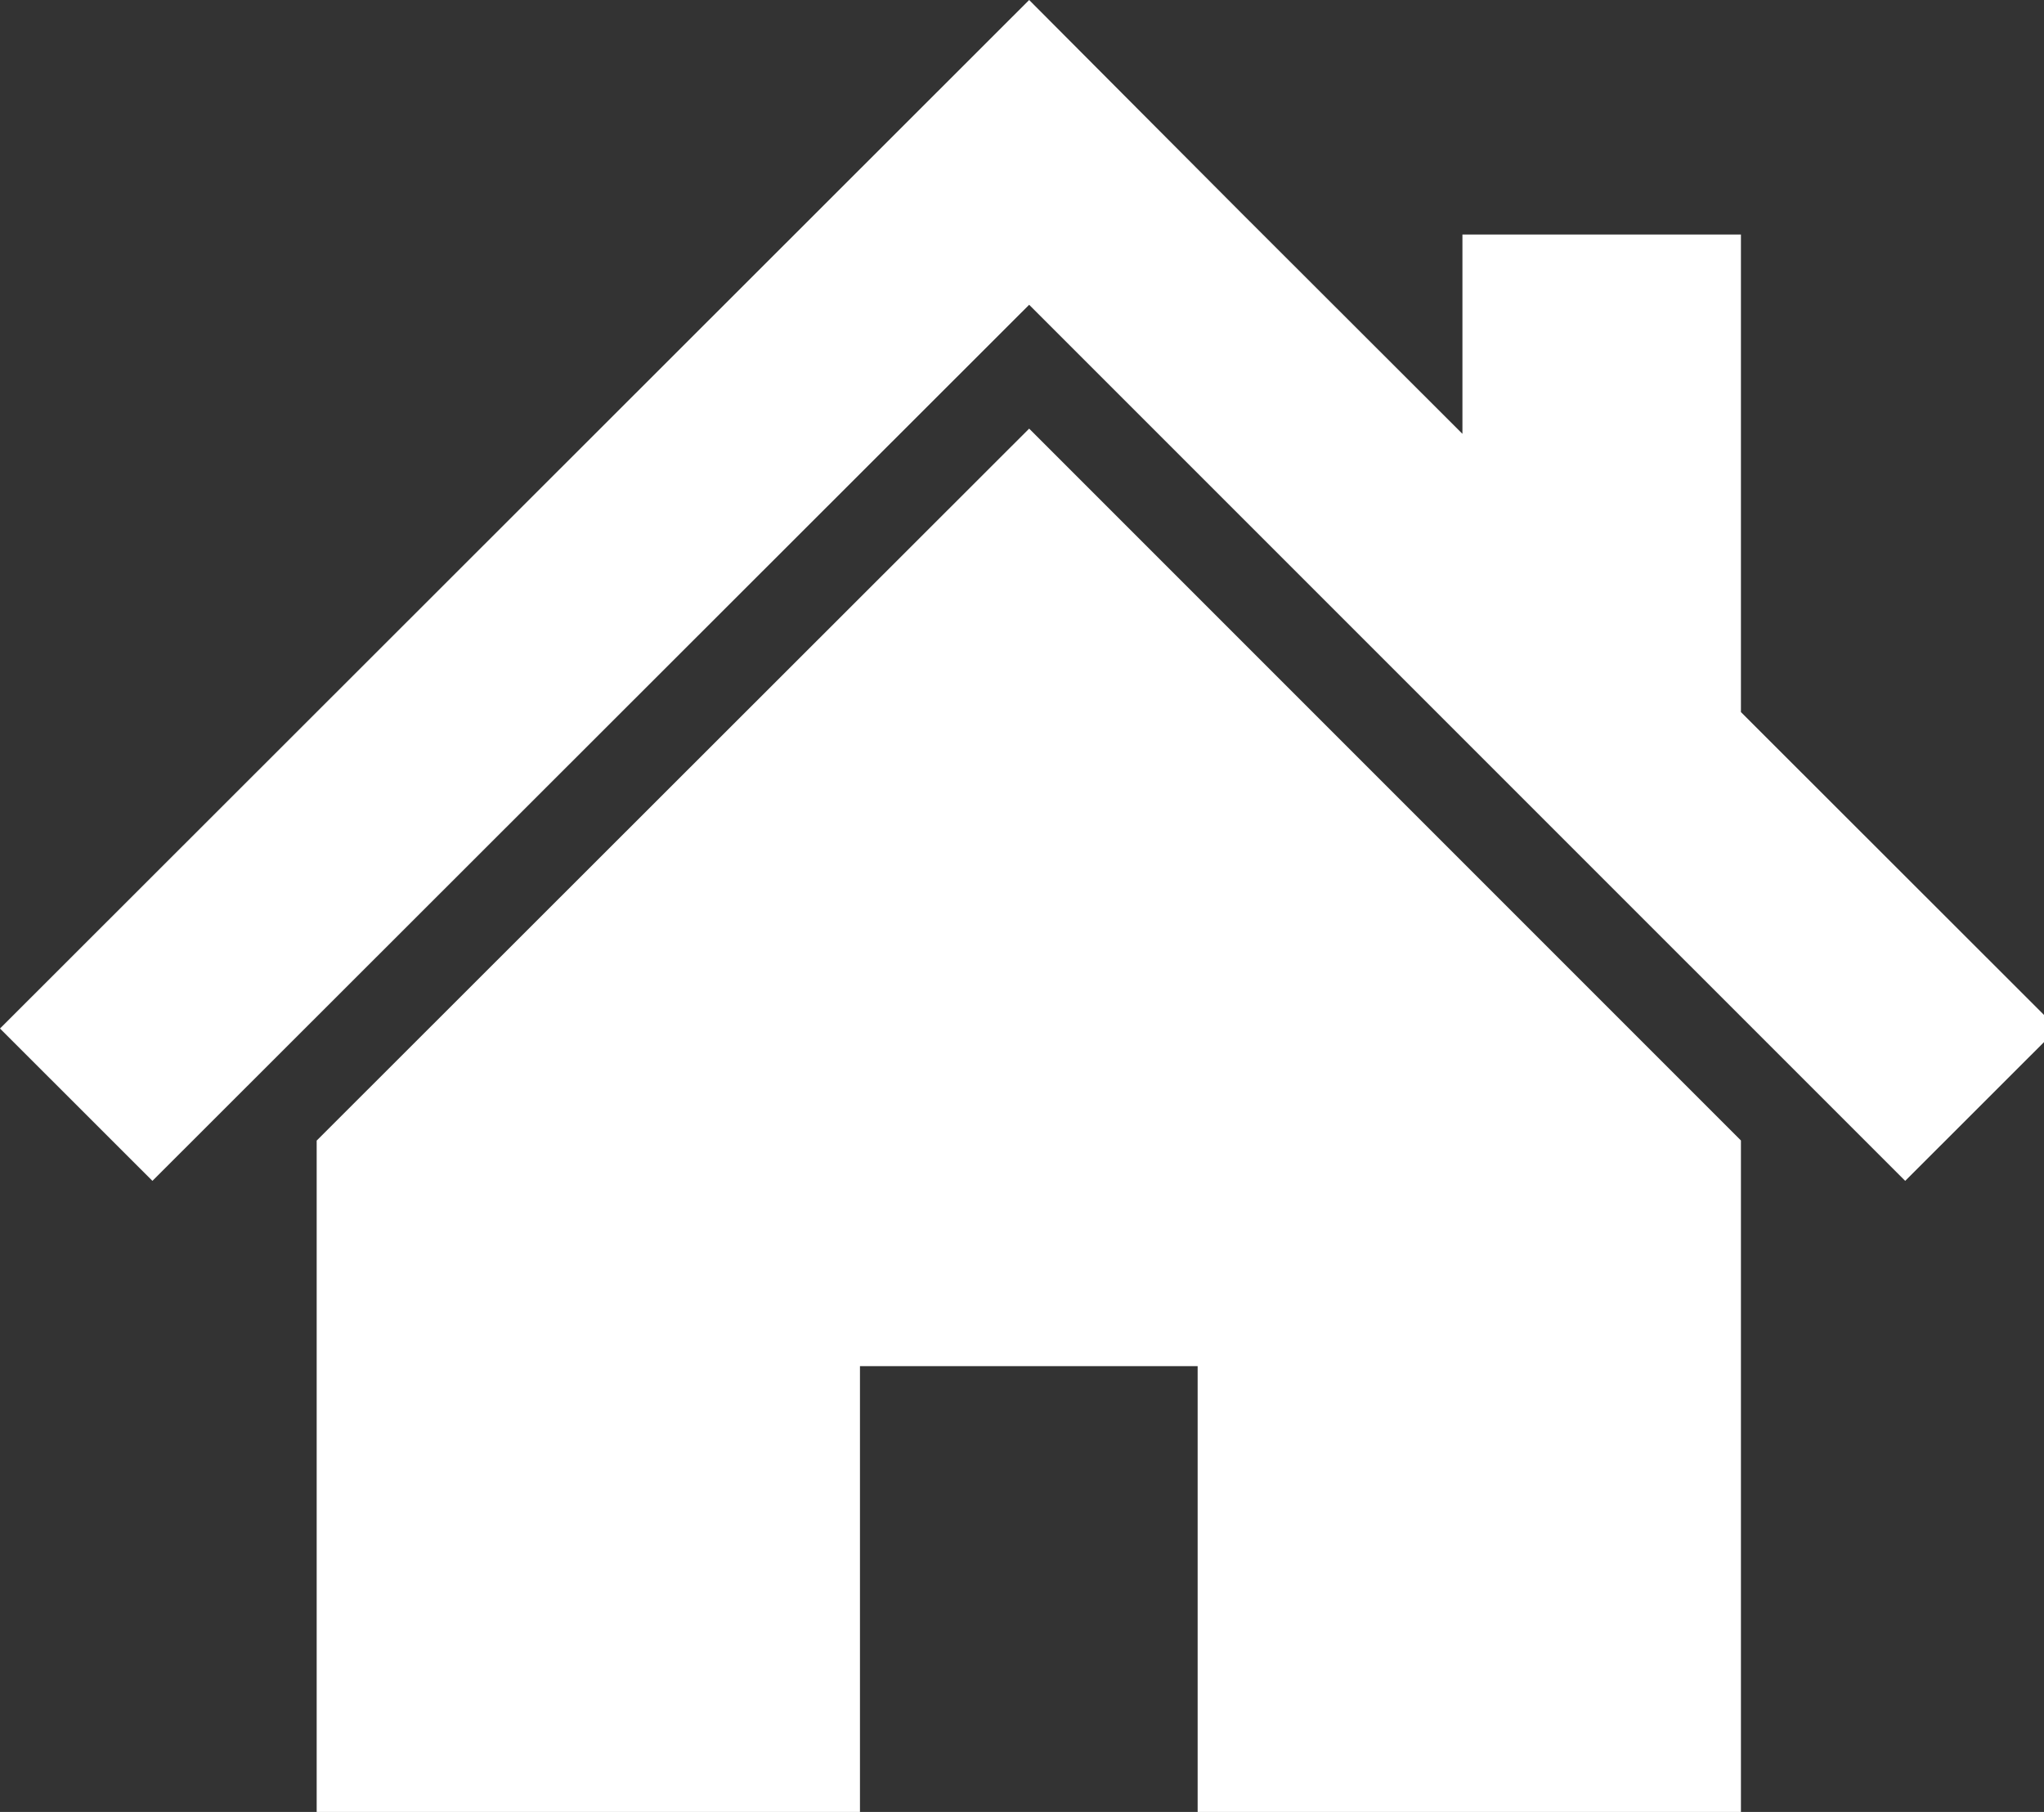
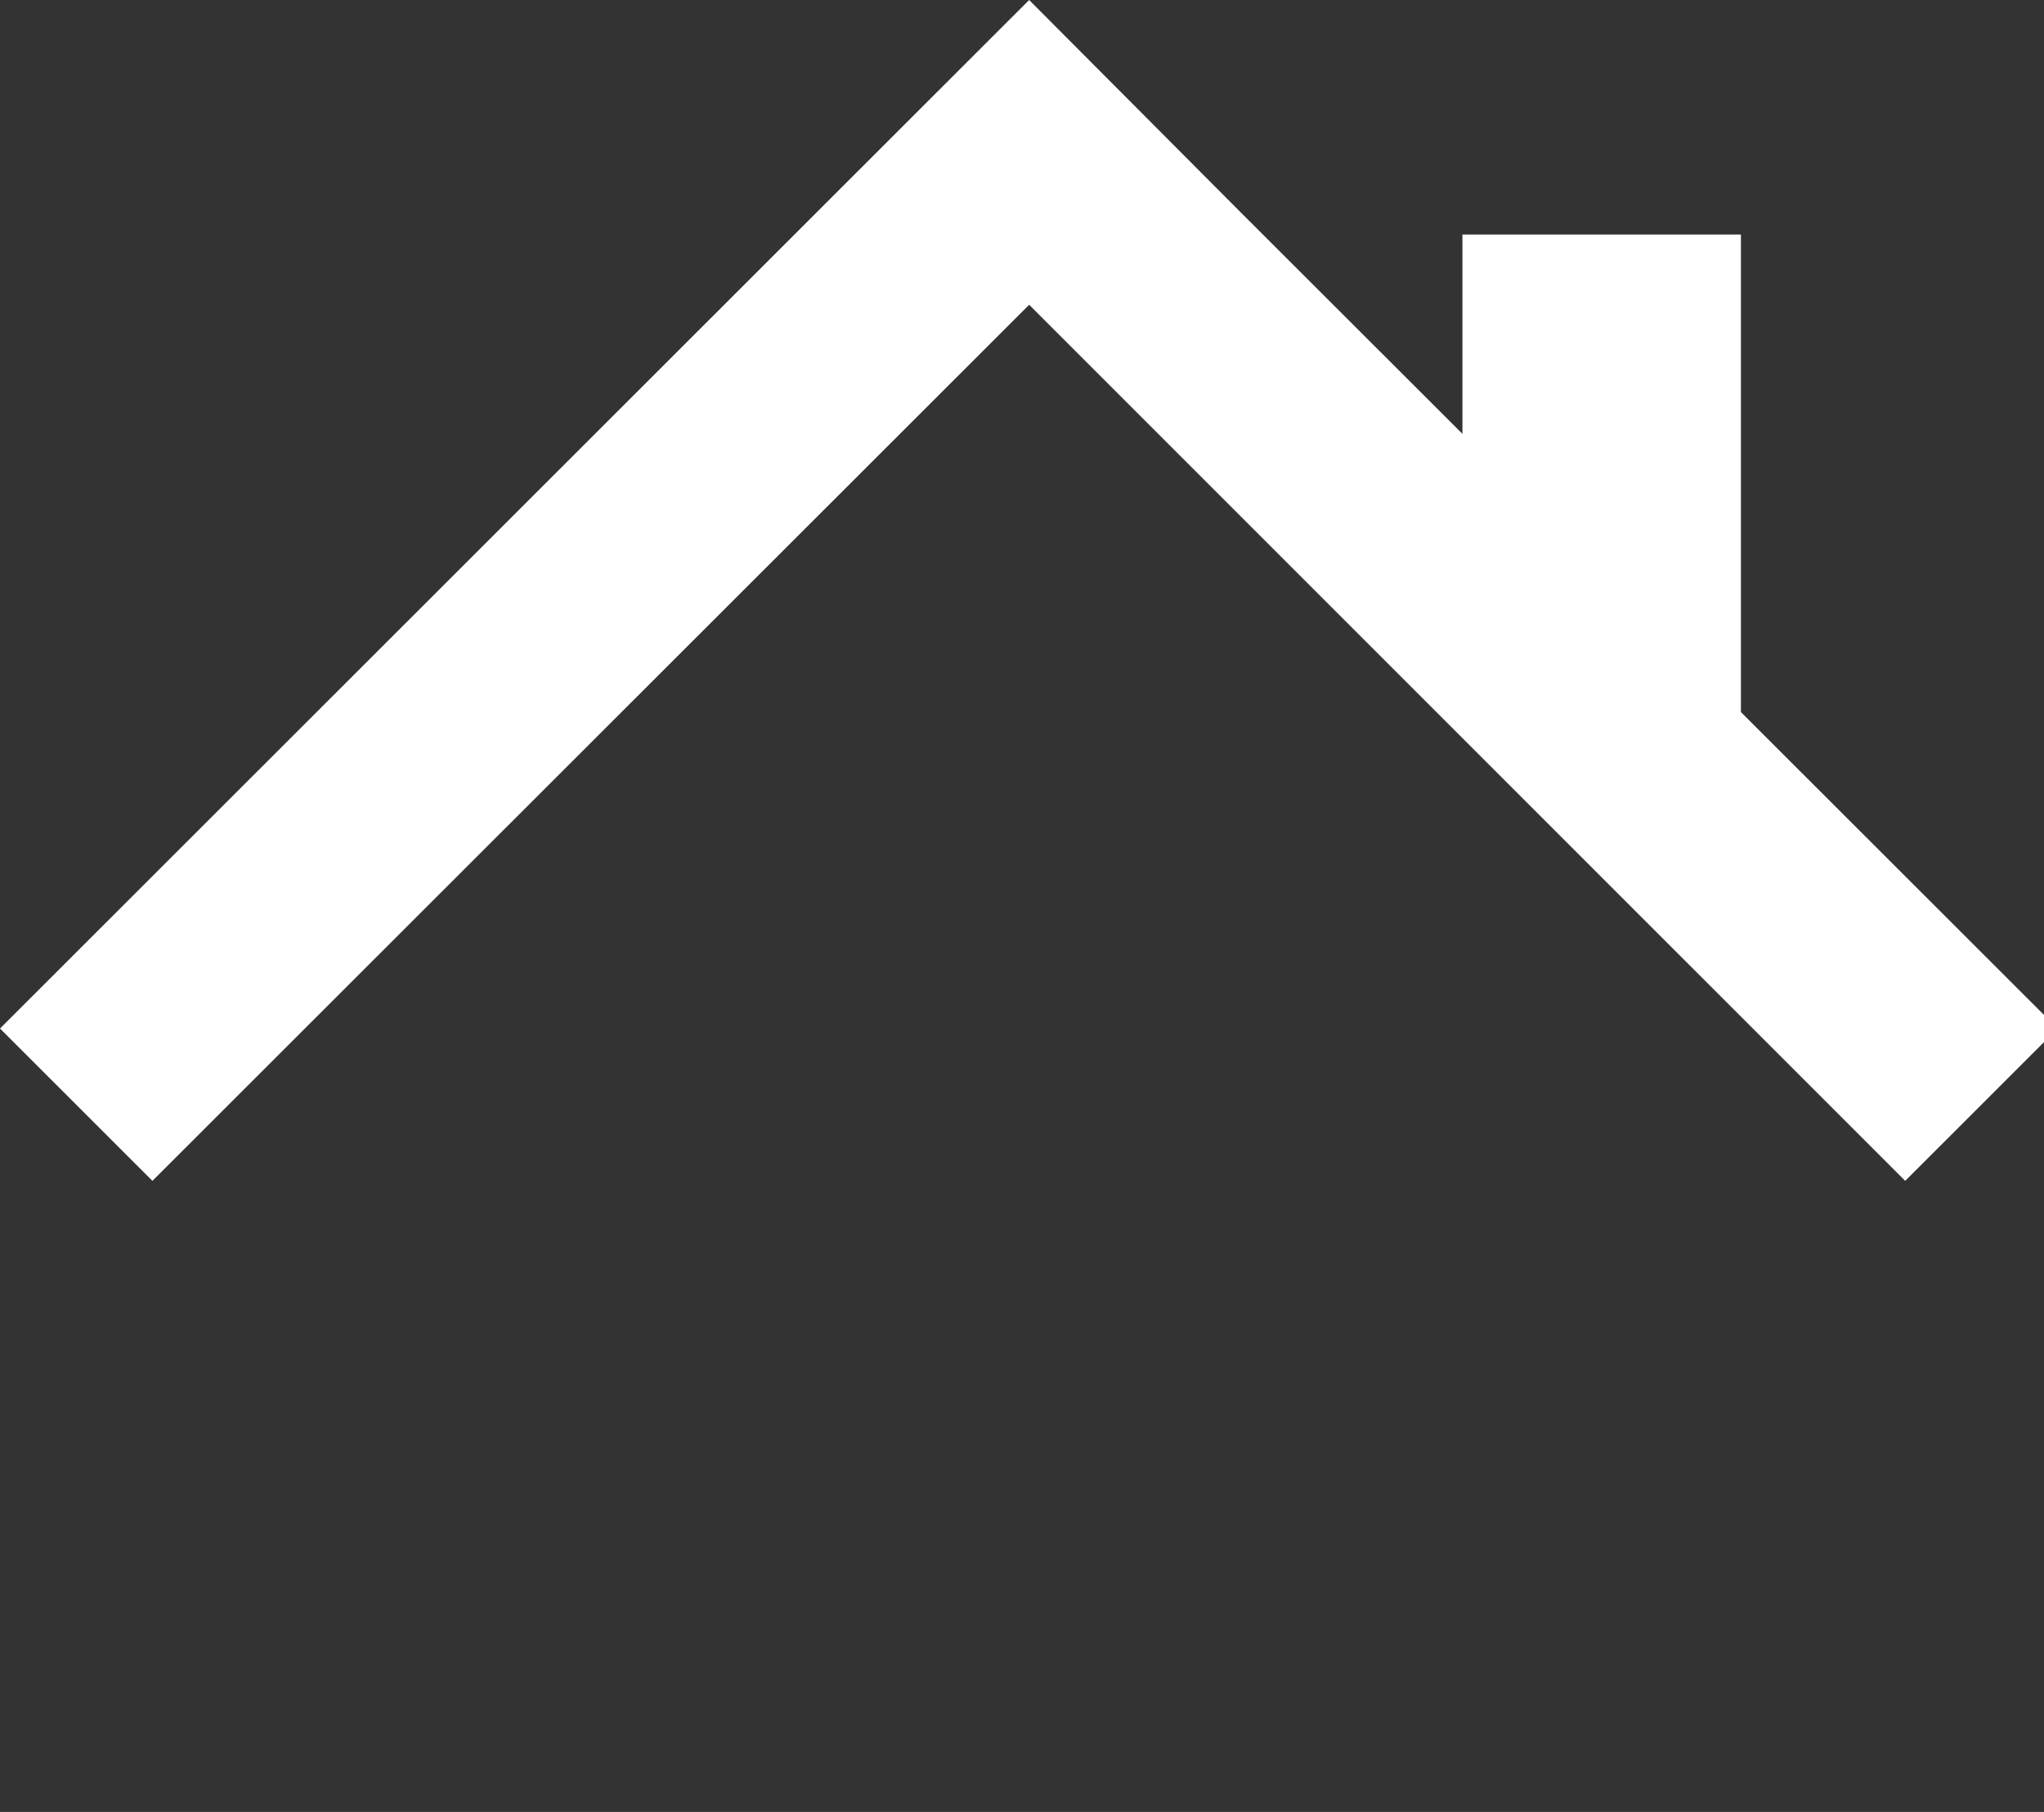
<svg xmlns="http://www.w3.org/2000/svg" version="1.1" x="0px" y="0px" width="44px" height="39px" viewBox="0 0 44 39" enable-background="new 0 0 44 39" xml:space="preserve">
  <rect x="0" y="0" width="44" height="39" fill="#333333" stroke="none" />
  <defs>
</defs>
  <polygon fill="#FFFFFF" points="37.476,15.327 37.476,5.048 31.481,5.048 31.481,9.338 26.724,4.587 22.154,0 0,22.138   3.281,25.417 22.154,6.56 41.012,25.417 44.293,22.138 " />
-   <polygon fill="#FFFFFF" points="6.817,24.55 6.817,39.393 18.512,39.393 18.512,29.405 25.781,29.405 25.781,39.393 37.476,39.393   37.476,24.548 22.154,9.226 " />
</svg>